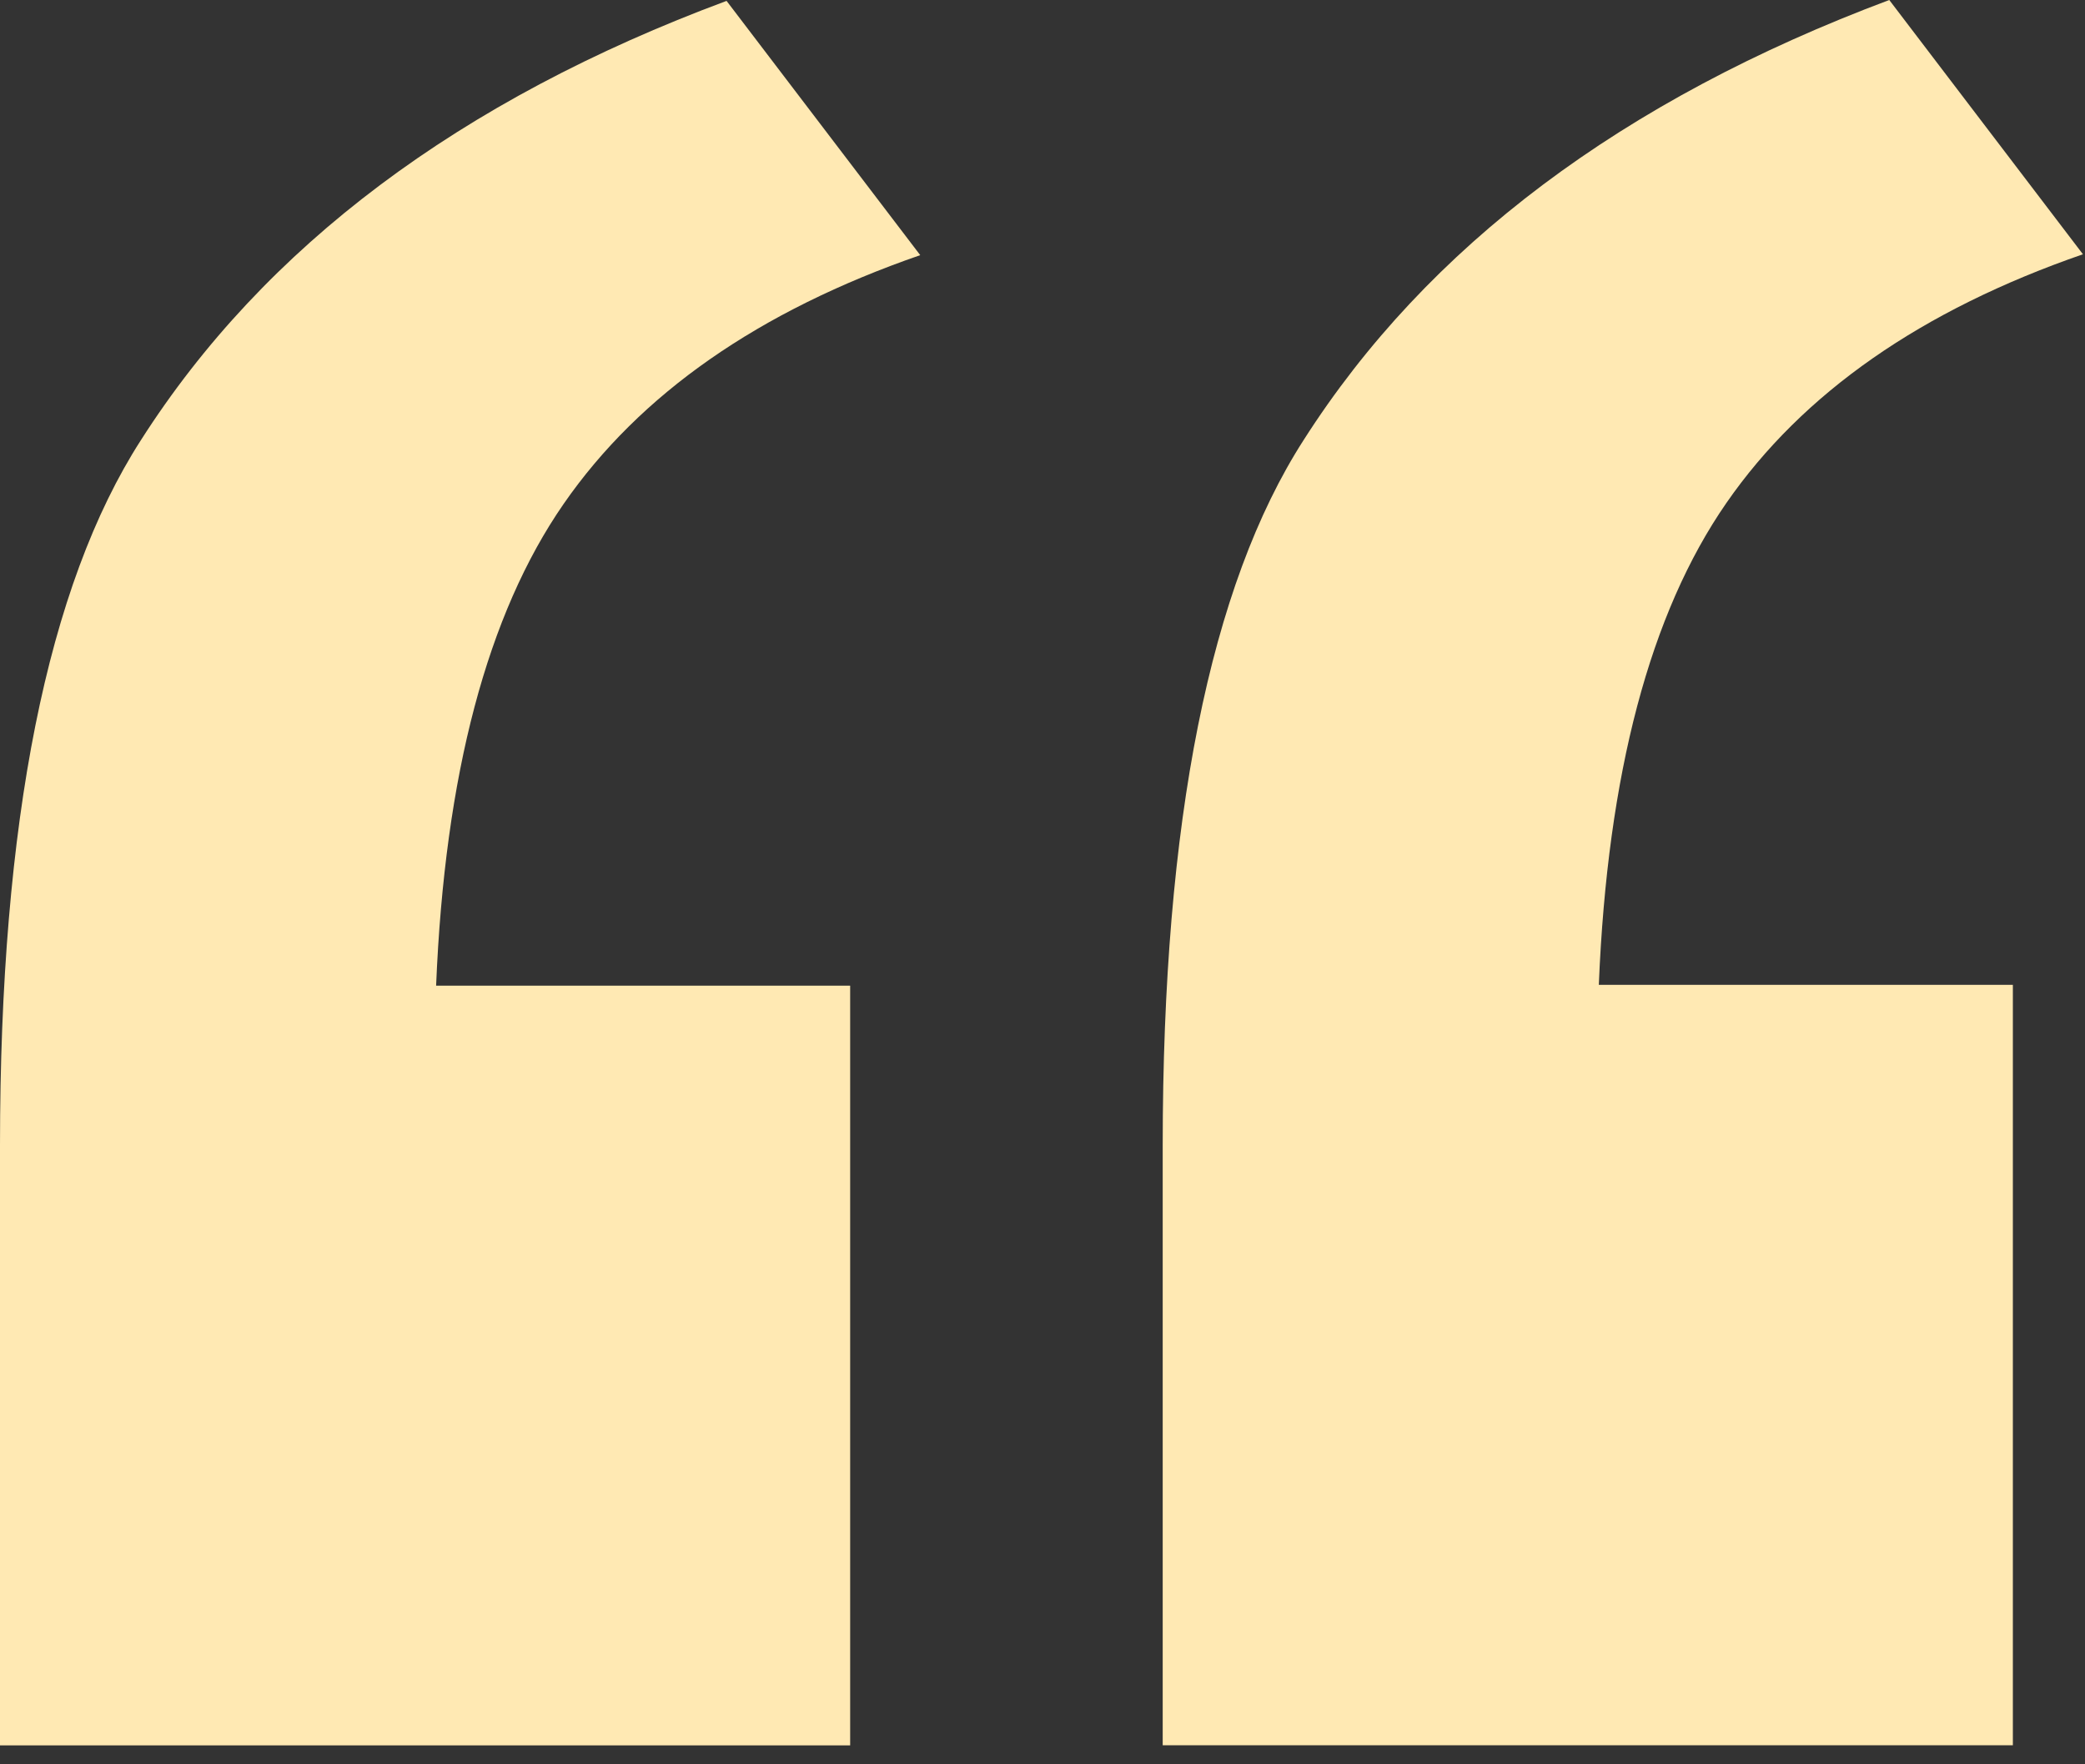
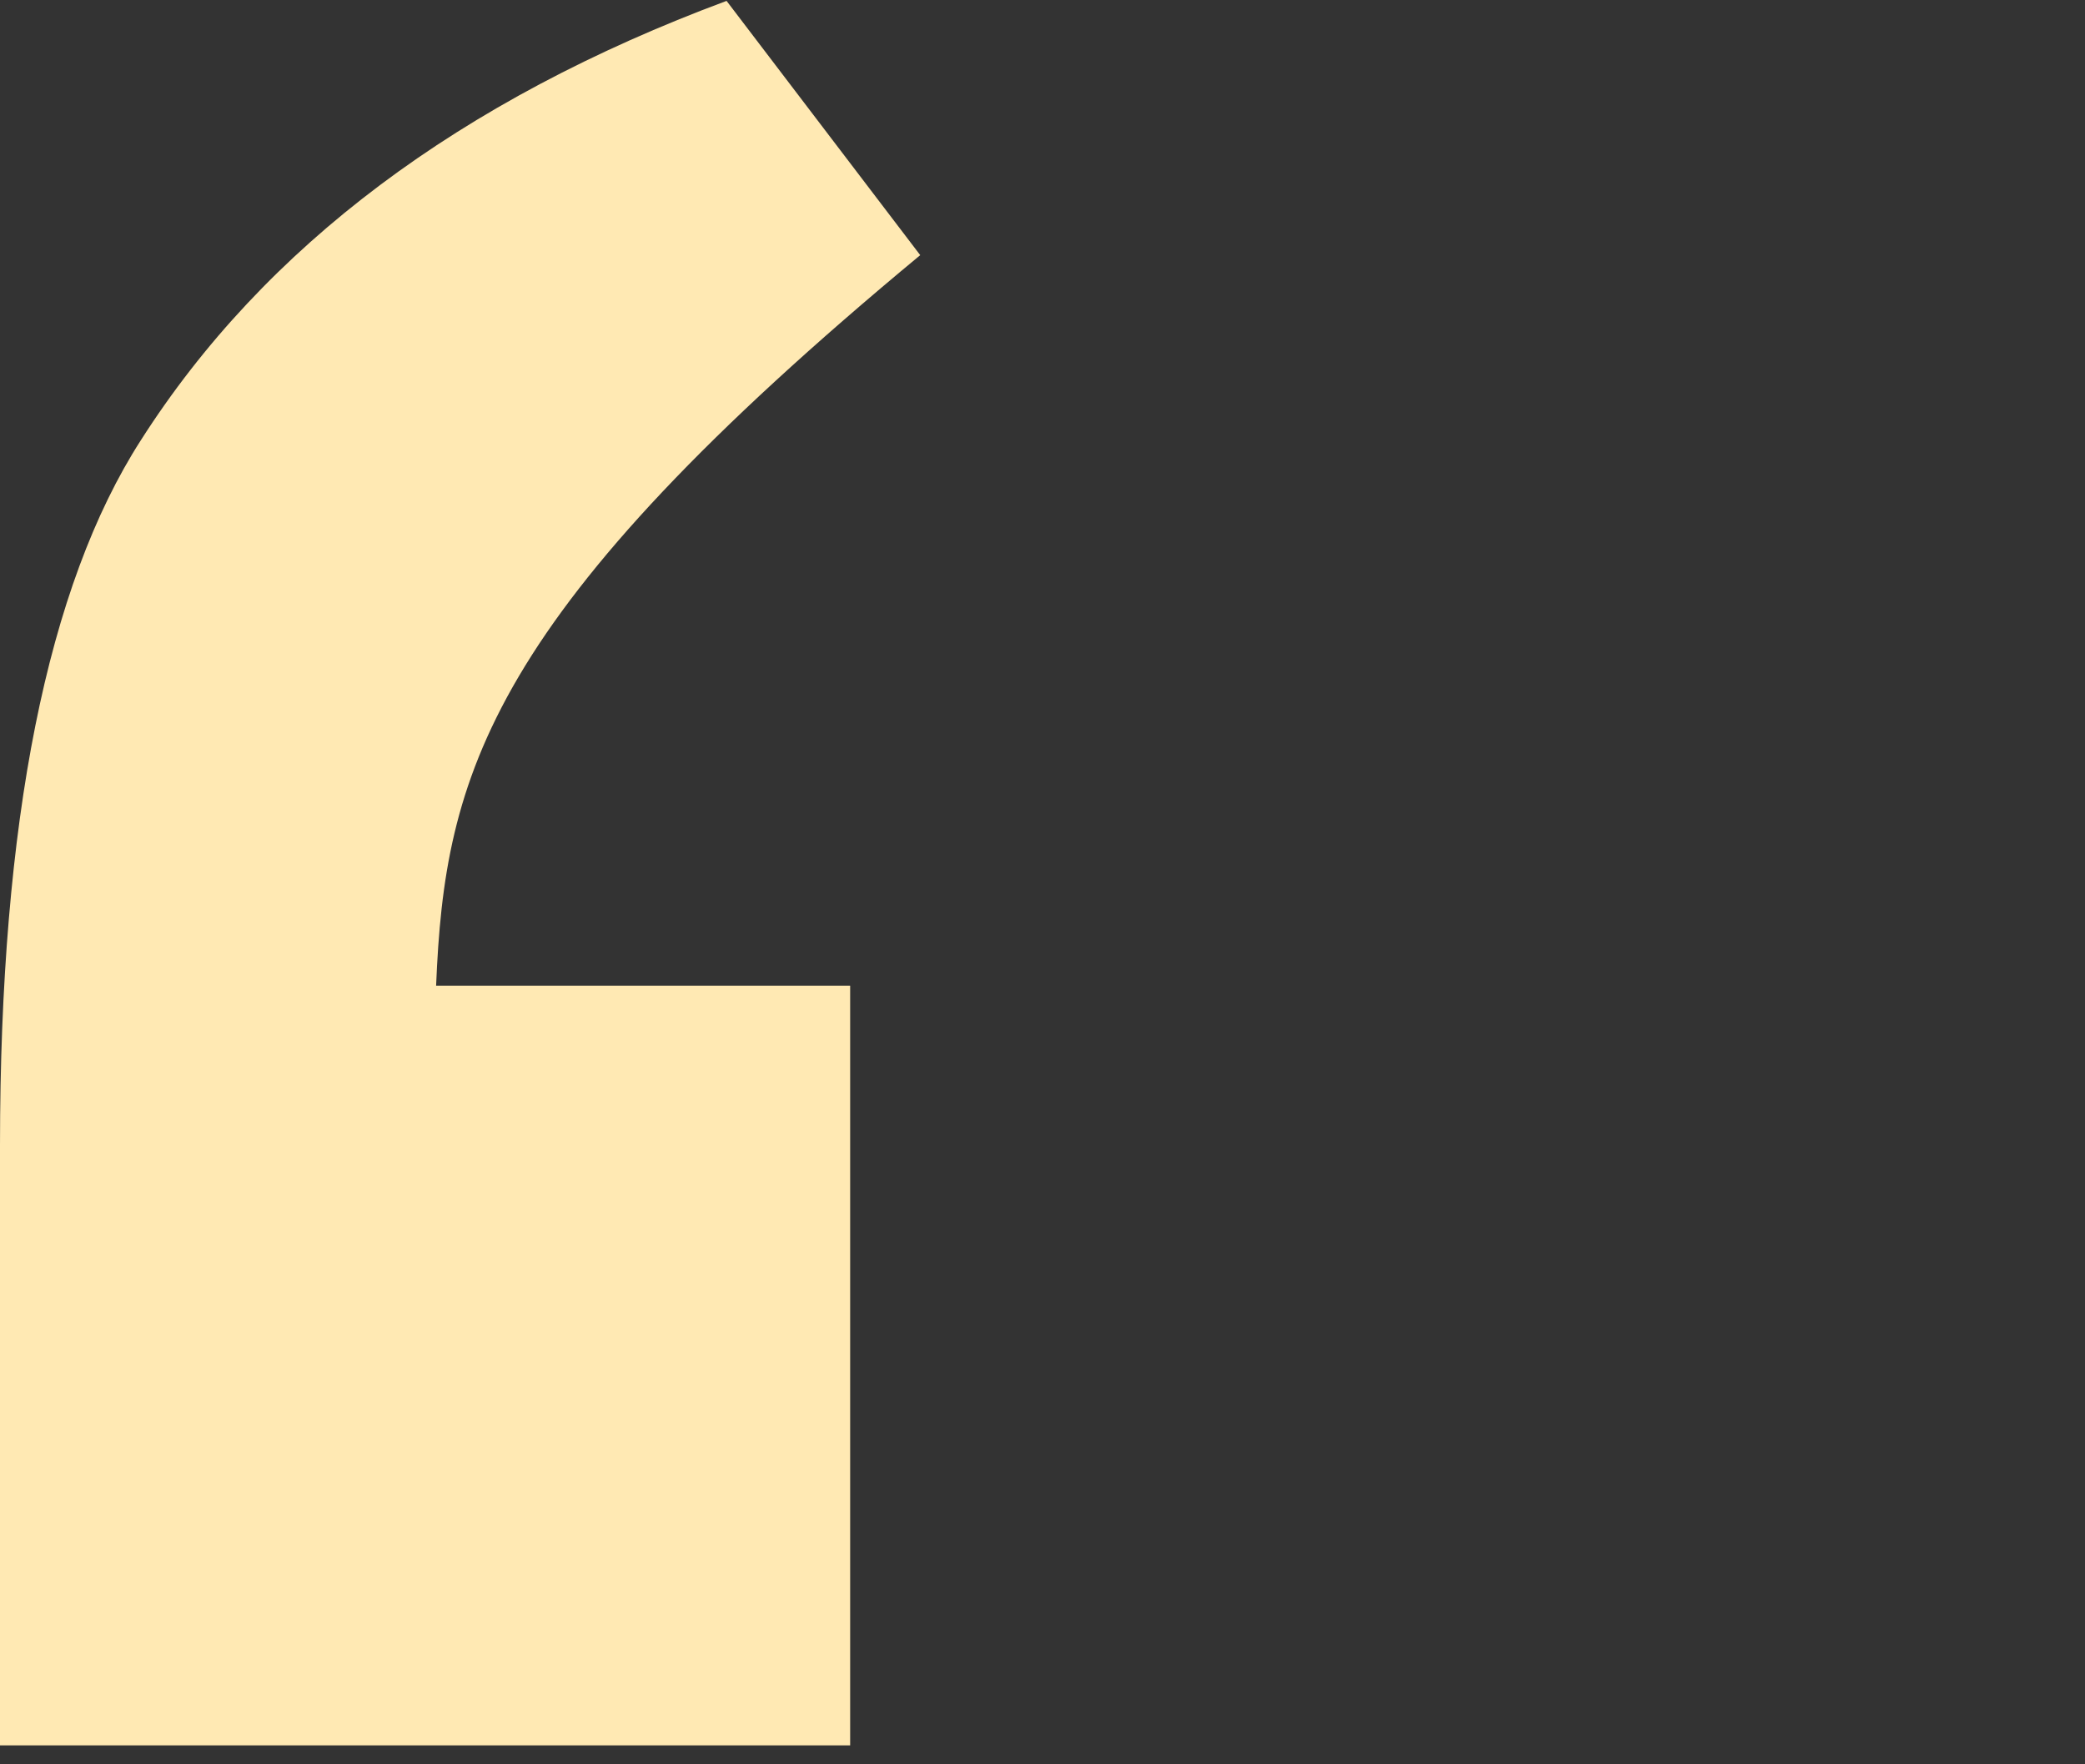
<svg xmlns="http://www.w3.org/2000/svg" width="104" height="88" viewBox="0 0 104 88" fill="none">
  <rect x="0" y="0" width="104" height="88" fill="#333333" stroke="none" />
-   <path d="M42.406 49.164V87.055H0V57.135C0 40.958 2.356 29.218 7.028 21.954C13.193 12.295 22.931 4.991 36.241 0.044L45.901 12.726C37.851 15.514 31.922 19.637 28.114 25.134C24.305 30.631 22.185 38.641 21.753 49.164H42.406Z" fill="#FFE9B3" />
-   <path d="M100.402 49.16V87.05H57.996V57.13C57.996 40.953 60.352 29.213 65.025 21.949C71.189 12.29 80.927 4.987 94.237 0L103.897 12.682C95.847 15.47 89.918 19.593 86.11 25.09C82.301 30.587 80.181 38.597 79.749 49.12H100.402V49.16Z" fill="#FFE9B3" />
+   <path d="M42.406 49.164V87.055H0V57.135C0 40.958 2.356 29.218 7.028 21.954C13.193 12.295 22.931 4.991 36.241 0.044L45.901 12.726C24.305 30.631 22.185 38.641 21.753 49.164H42.406Z" fill="#FFE9B3" />
</svg>